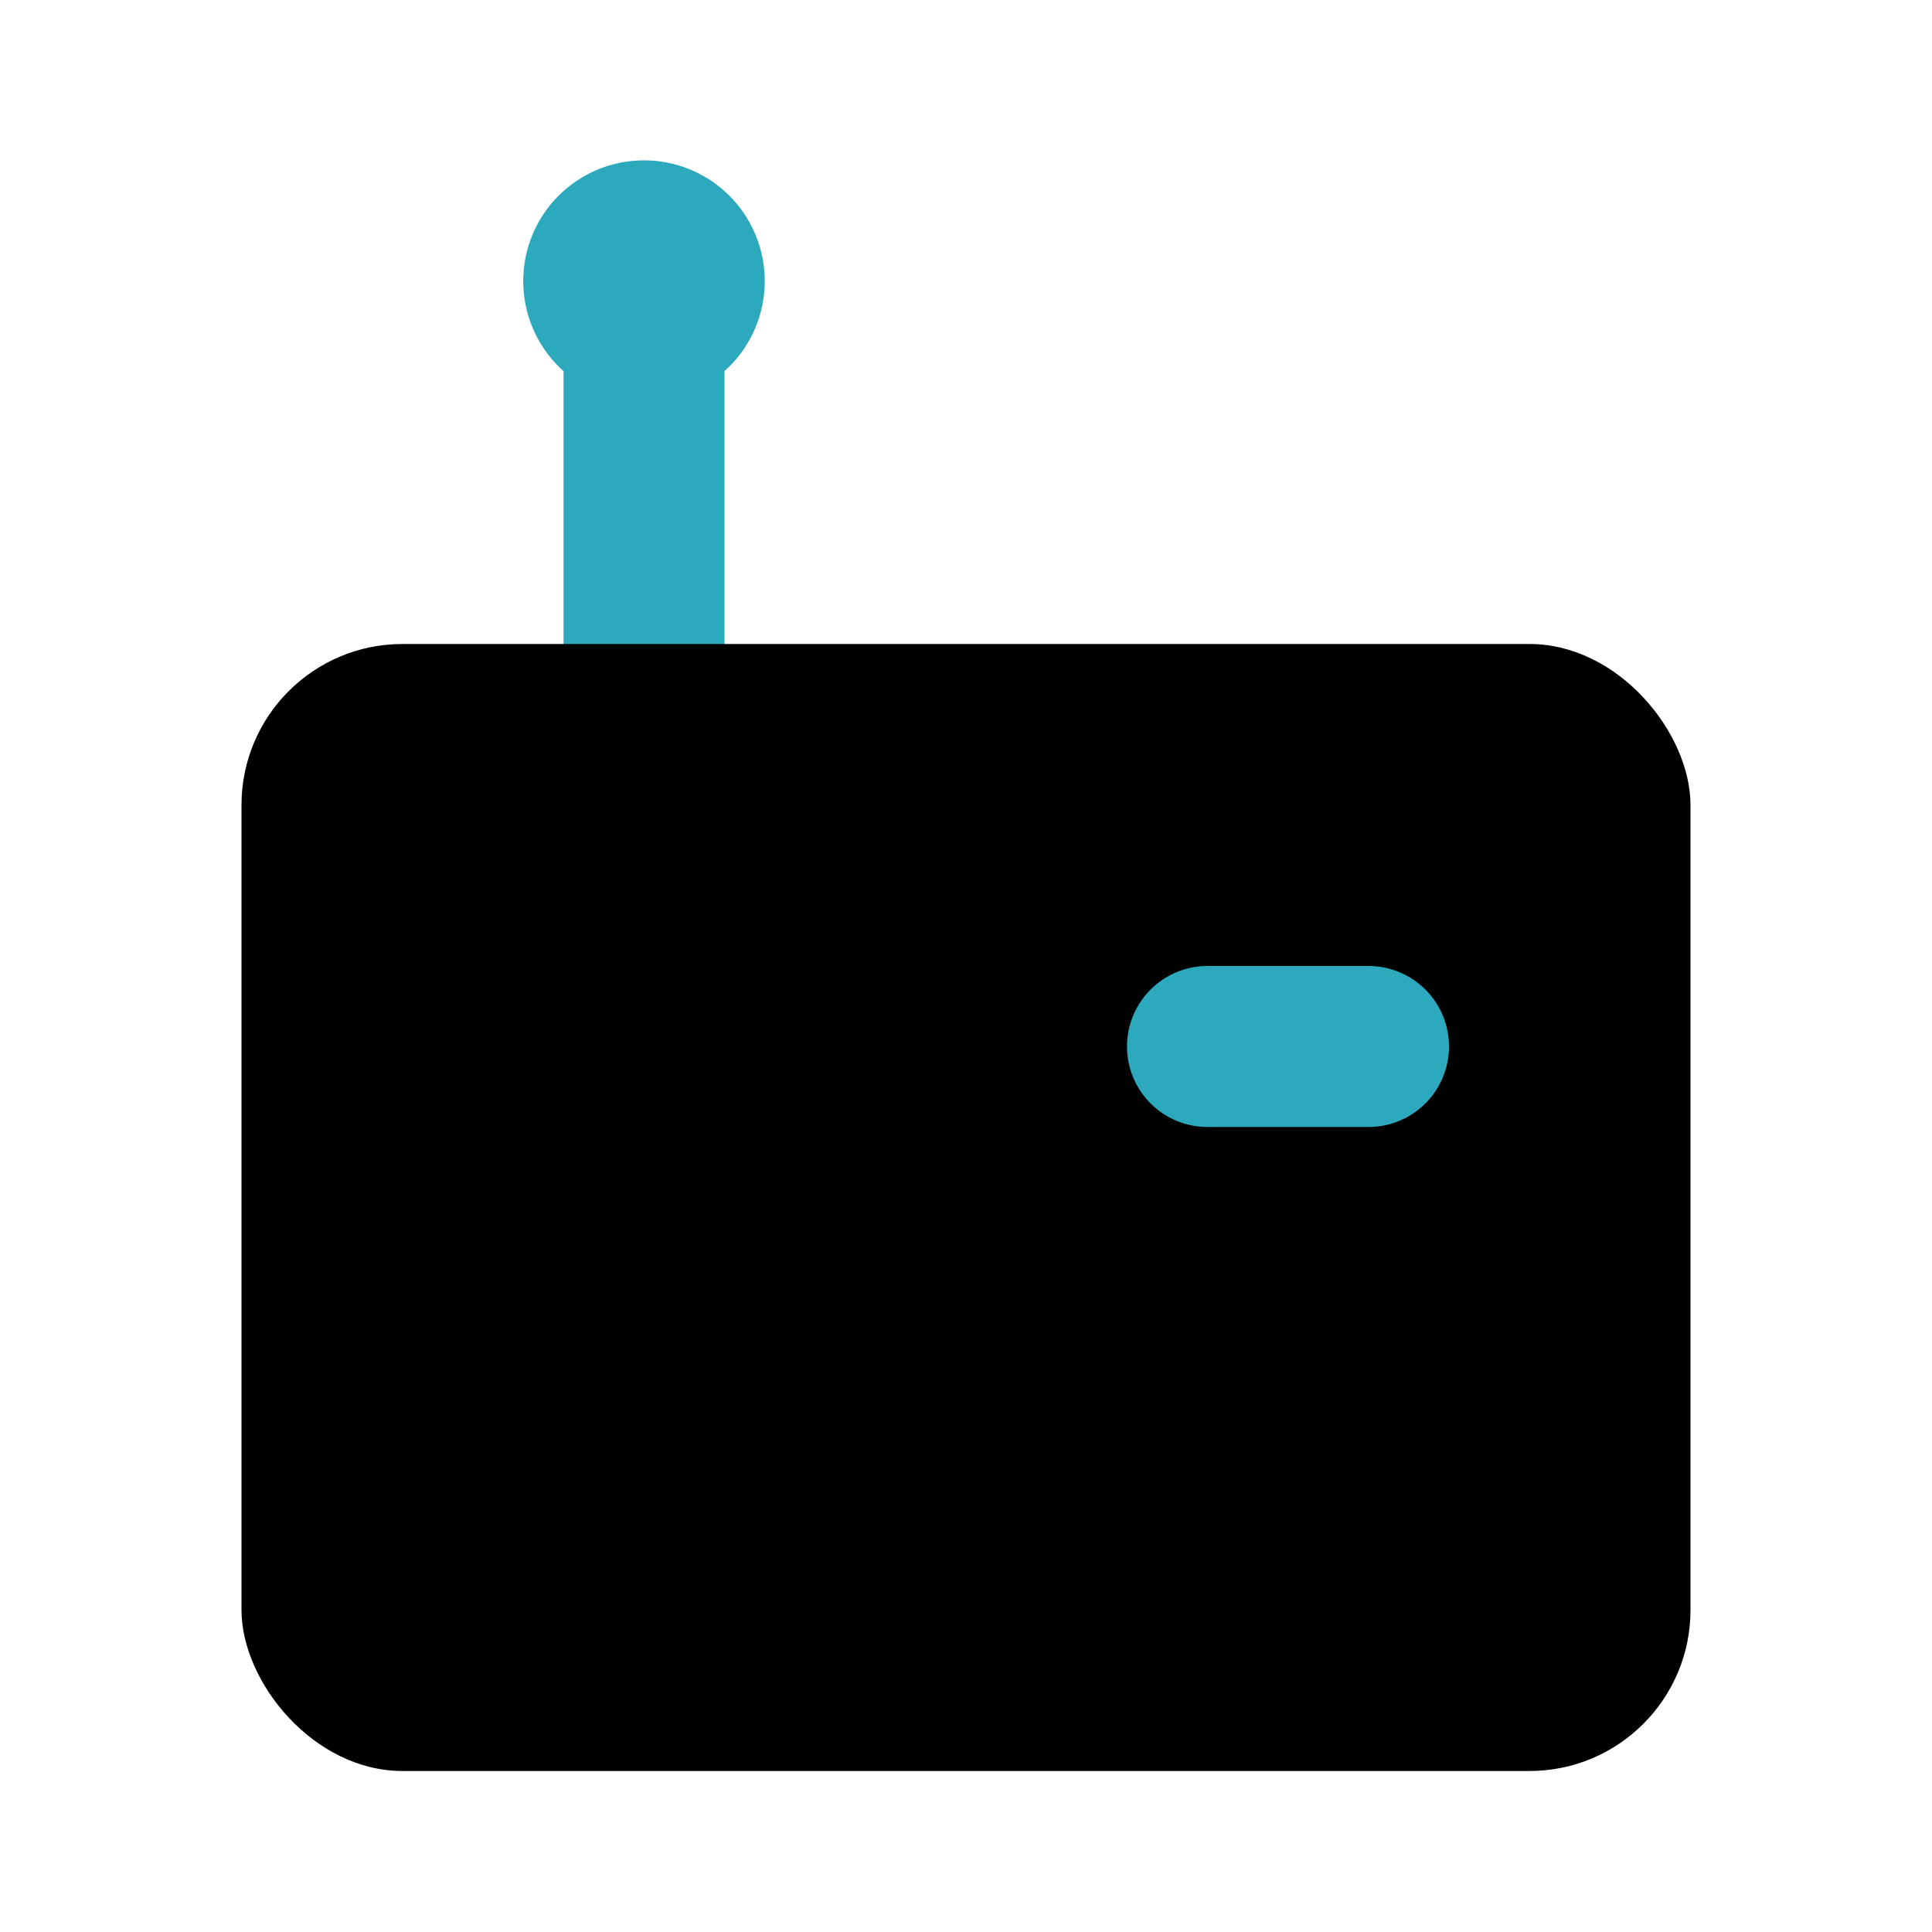
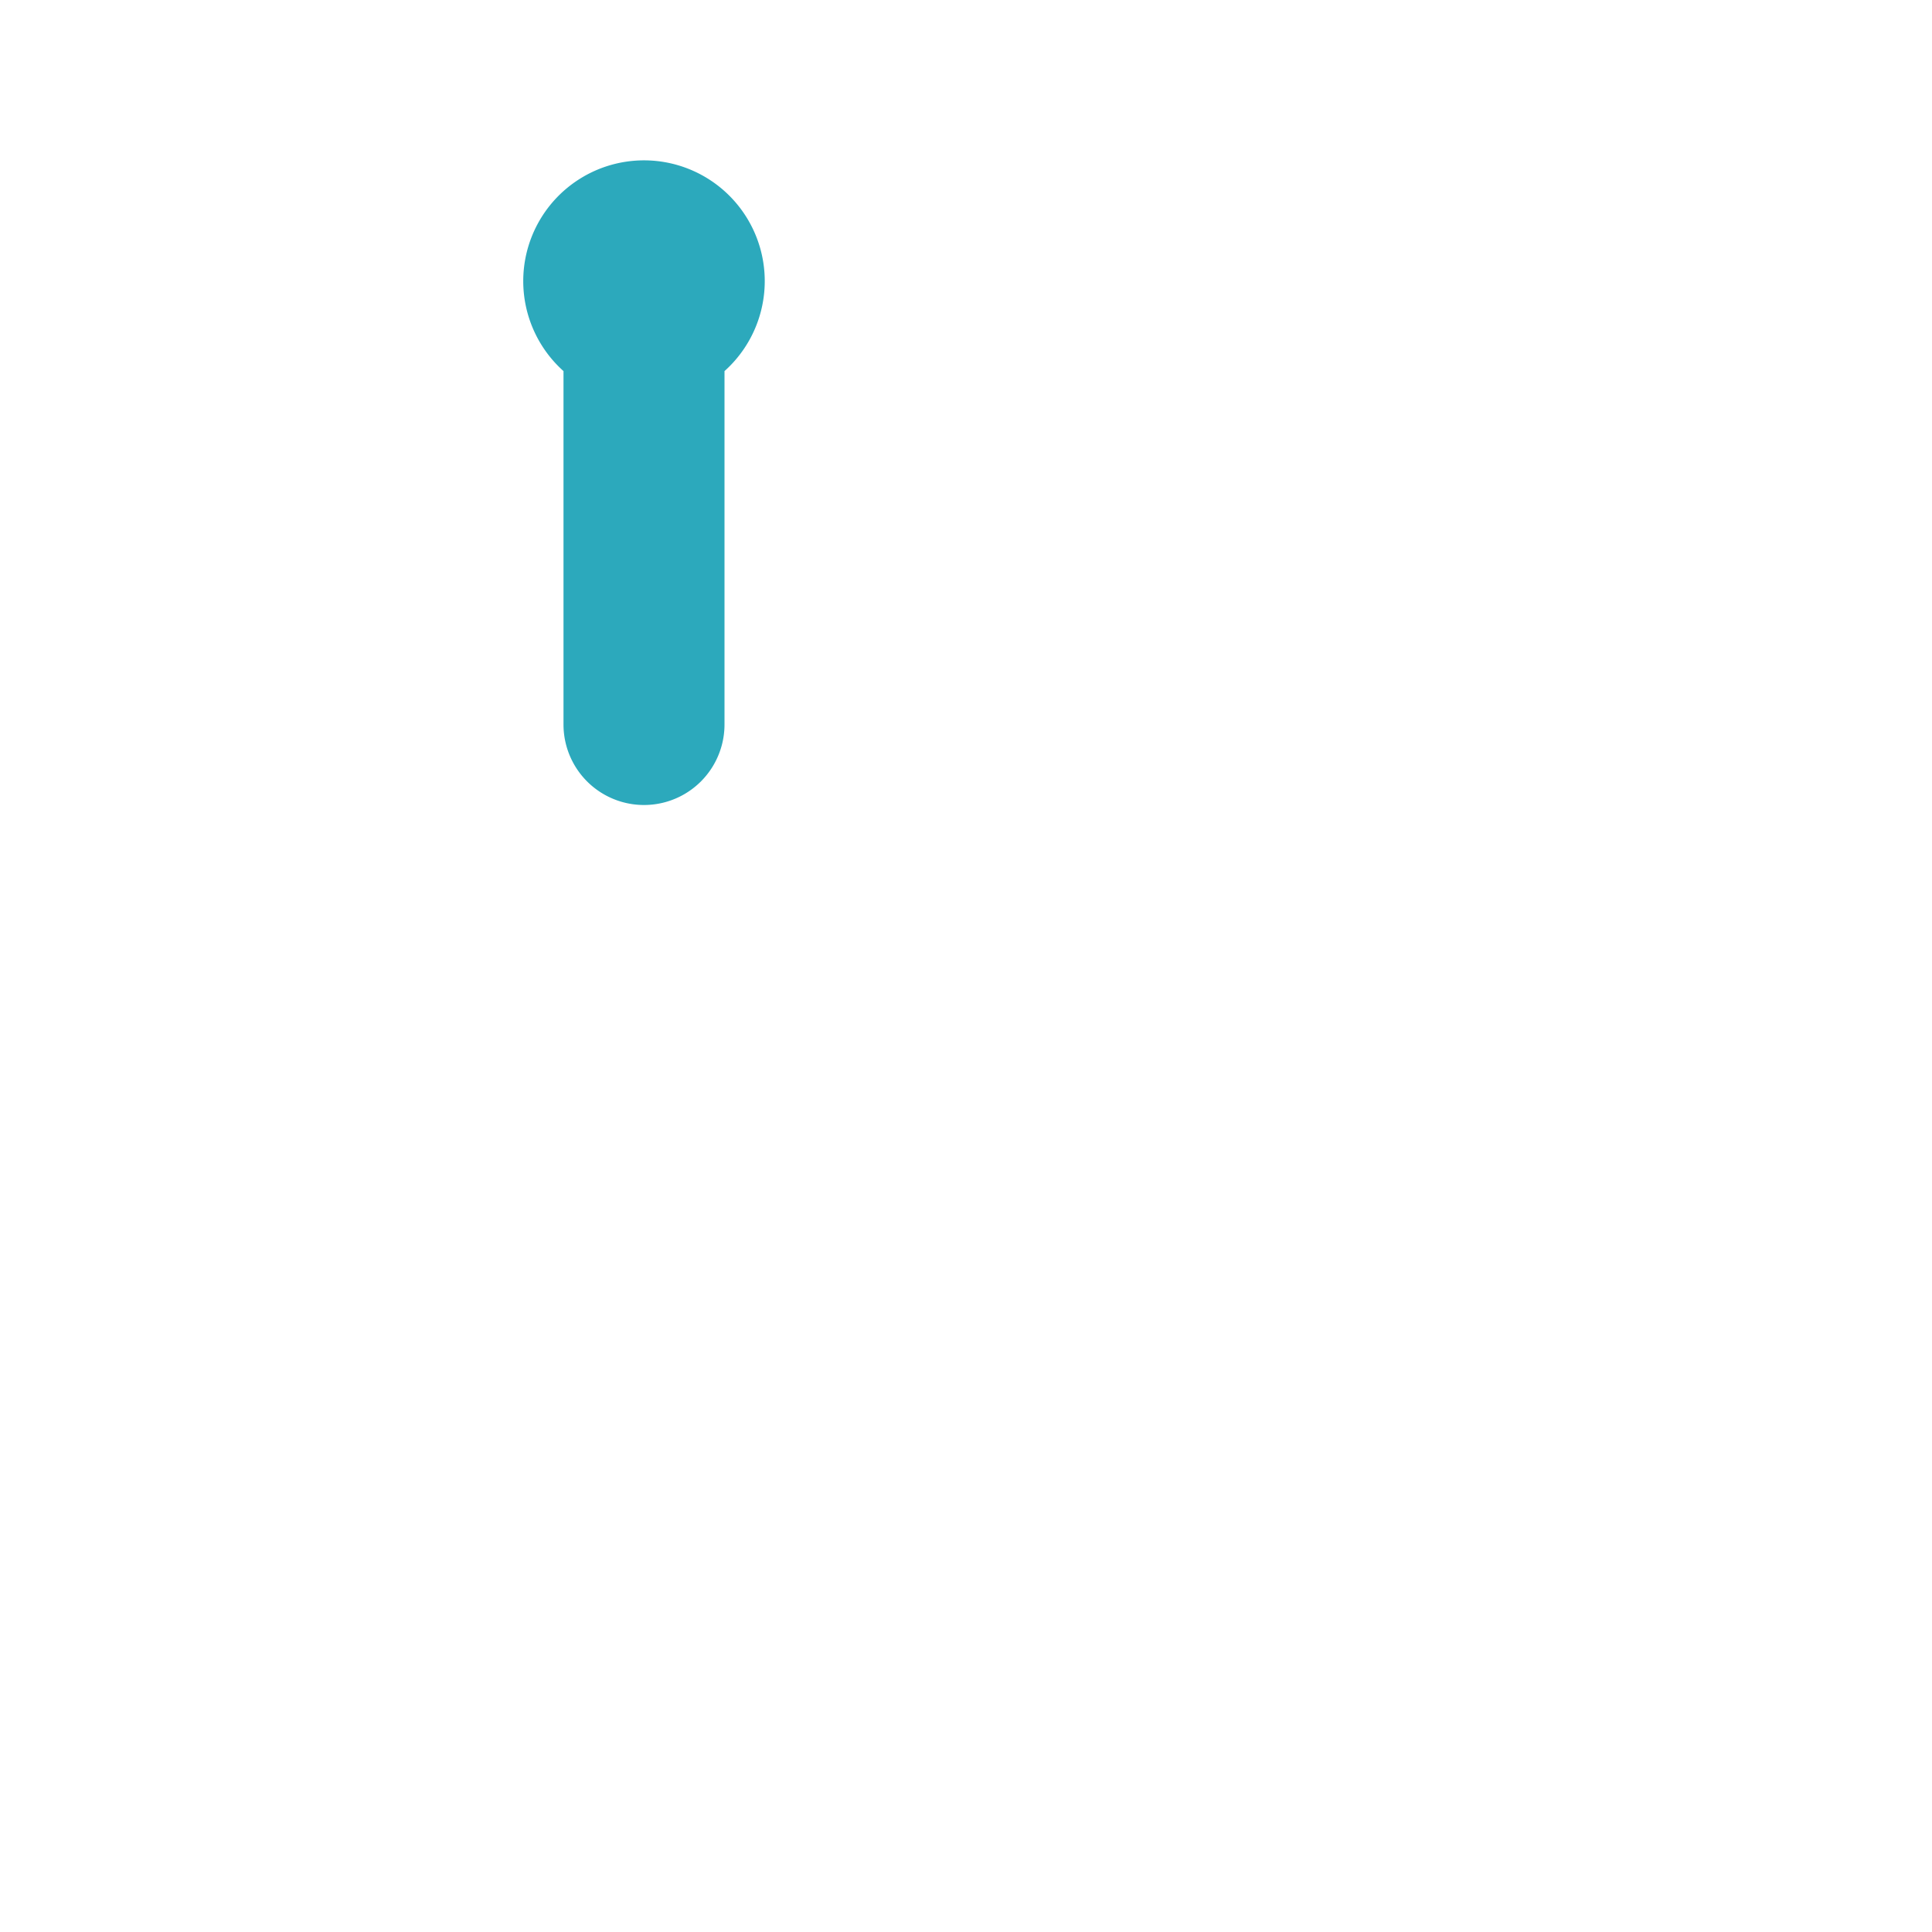
<svg xmlns="http://www.w3.org/2000/svg" fill="#000000" width="800px" height="800px" viewBox="0 0 24 24" id="router-5" data-name="Flat Color" class="icon flat-color">
  <path id="secondary" d="M6.5,3.5A1.5,1.5,0,1,1,9,4.61V9A1,1,0,0,1,7,9V4.61A1.5,1.5,0,0,1,6.5,3.5Z" style="fill: rgb(44, 169, 188);" />
-   <rect id="primary" x="3" y="8" width="18" height="14" rx="2" style="fill: rgb(0, 0, 0);" />
-   <path id="secondary-2" data-name="secondary" d="M15,14h2a1,1,0,0,0,0-2H15a1,1,0,0,0,0,2Z" style="fill: rgb(44, 169, 188);" />
</svg>